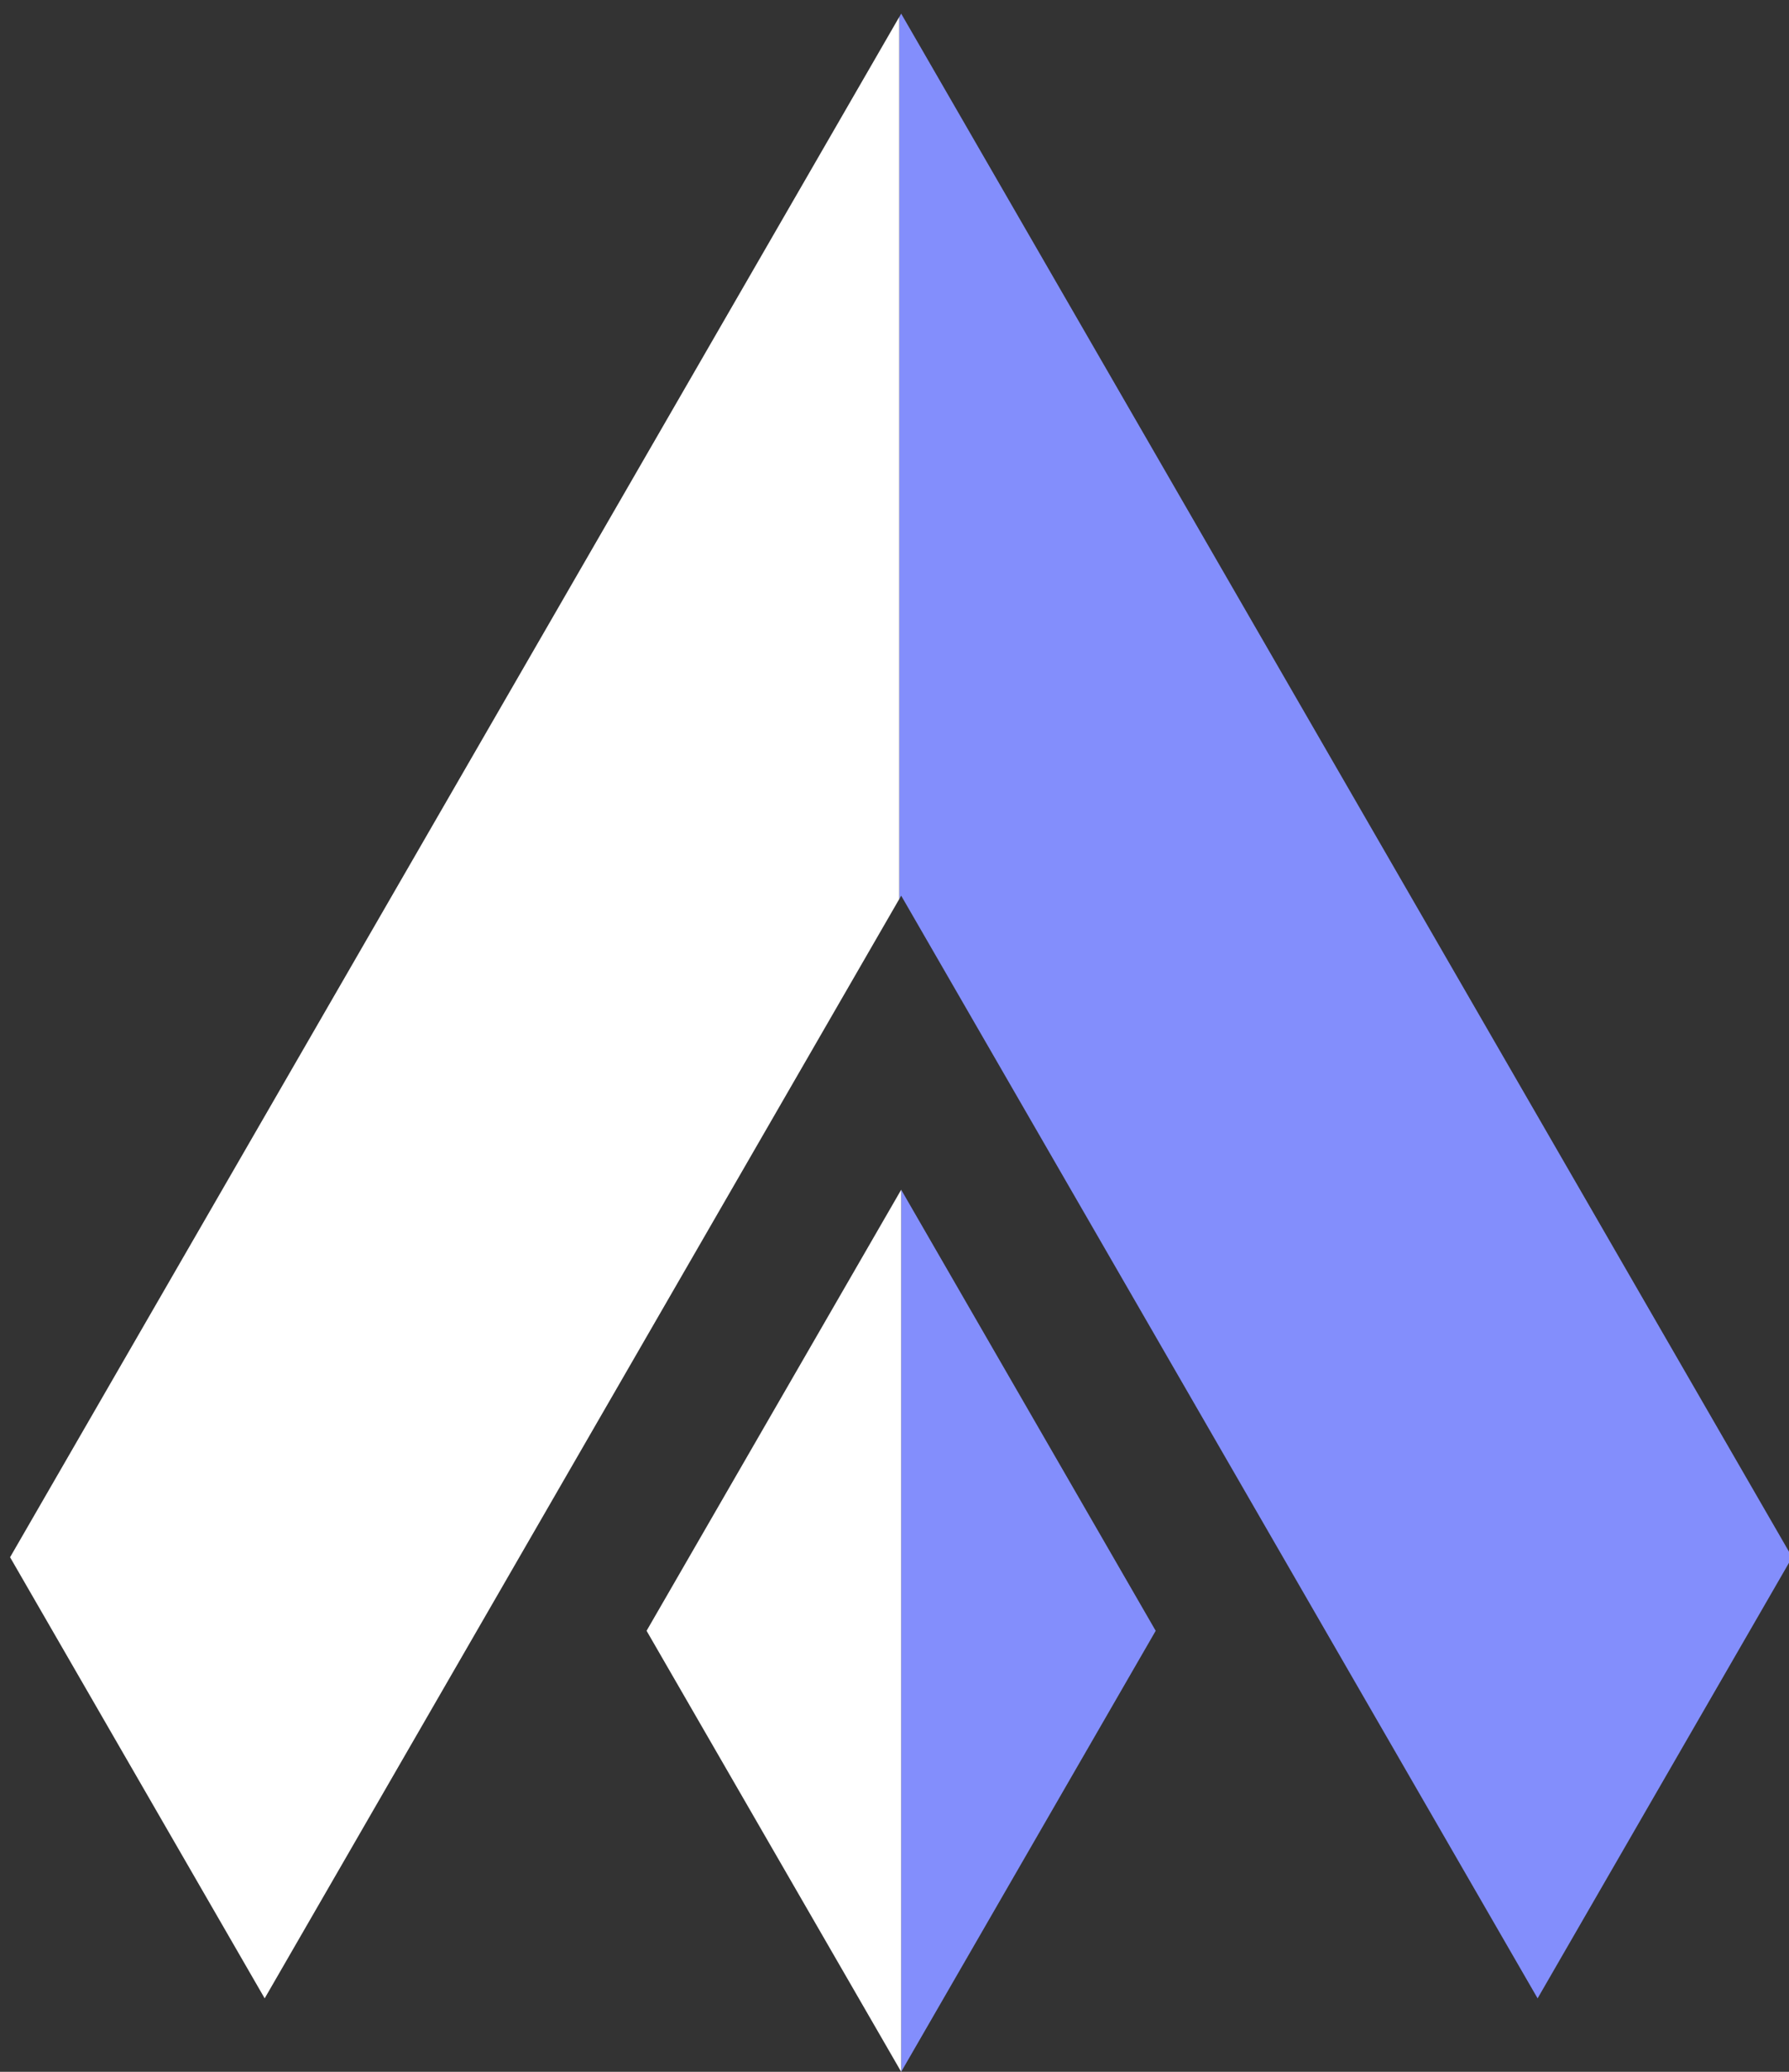
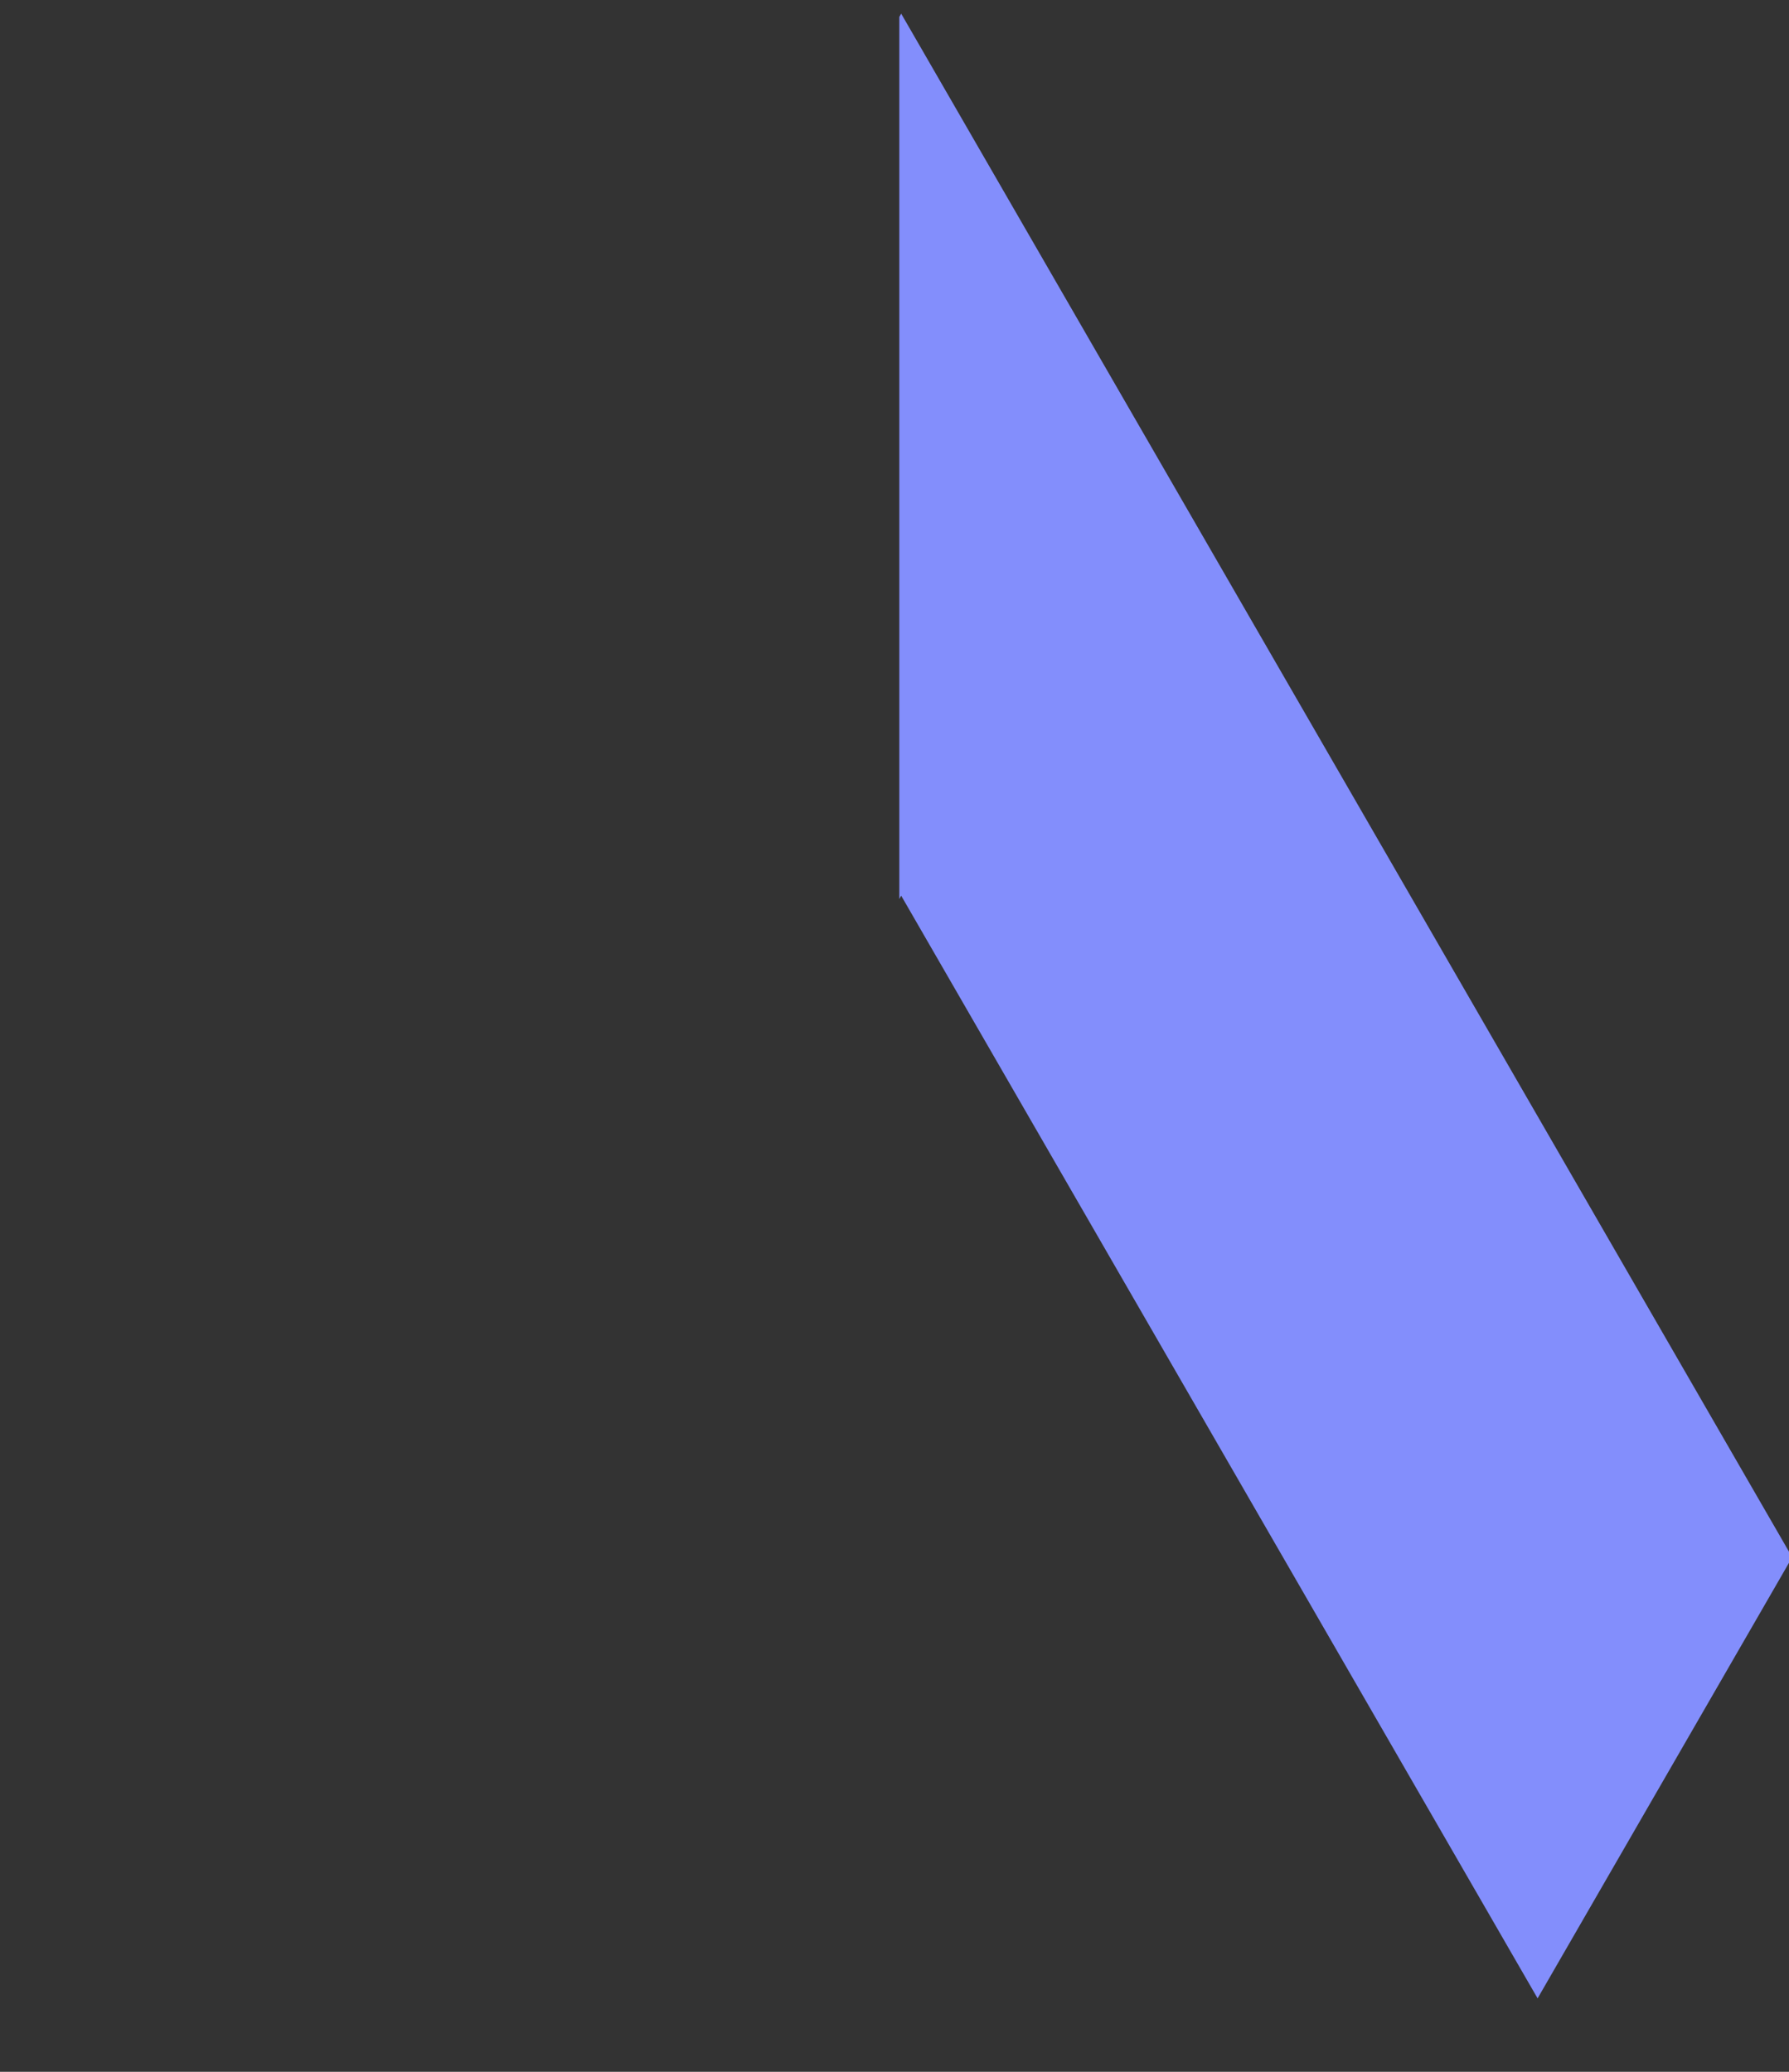
<svg xmlns="http://www.w3.org/2000/svg" width="38" height="44" viewBox="0 0 38 44" fill="none">
  <rect x="0" y="0" width="38" height="44" fill="#333333" stroke="none" />
-   <path d="M24.548 34.634L19.142 44V25.267L24.548 34.634Z" fill="#838EFC" />
  <path d="M38.068 33.072L32.66 42.44L19.142 19.022L19.102 19.093V0.36L19.142 0.29L38.068 33.072Z" fill="#838EFC" />
-   <path d="M19.142 25.267V44L13.734 34.634L19.142 25.267Z" fill="white" />
-   <path d="M19.101 0.36V19.093L5.622 42.44L0.214 33.072L19.101 0.36Z" fill="white" />
</svg>